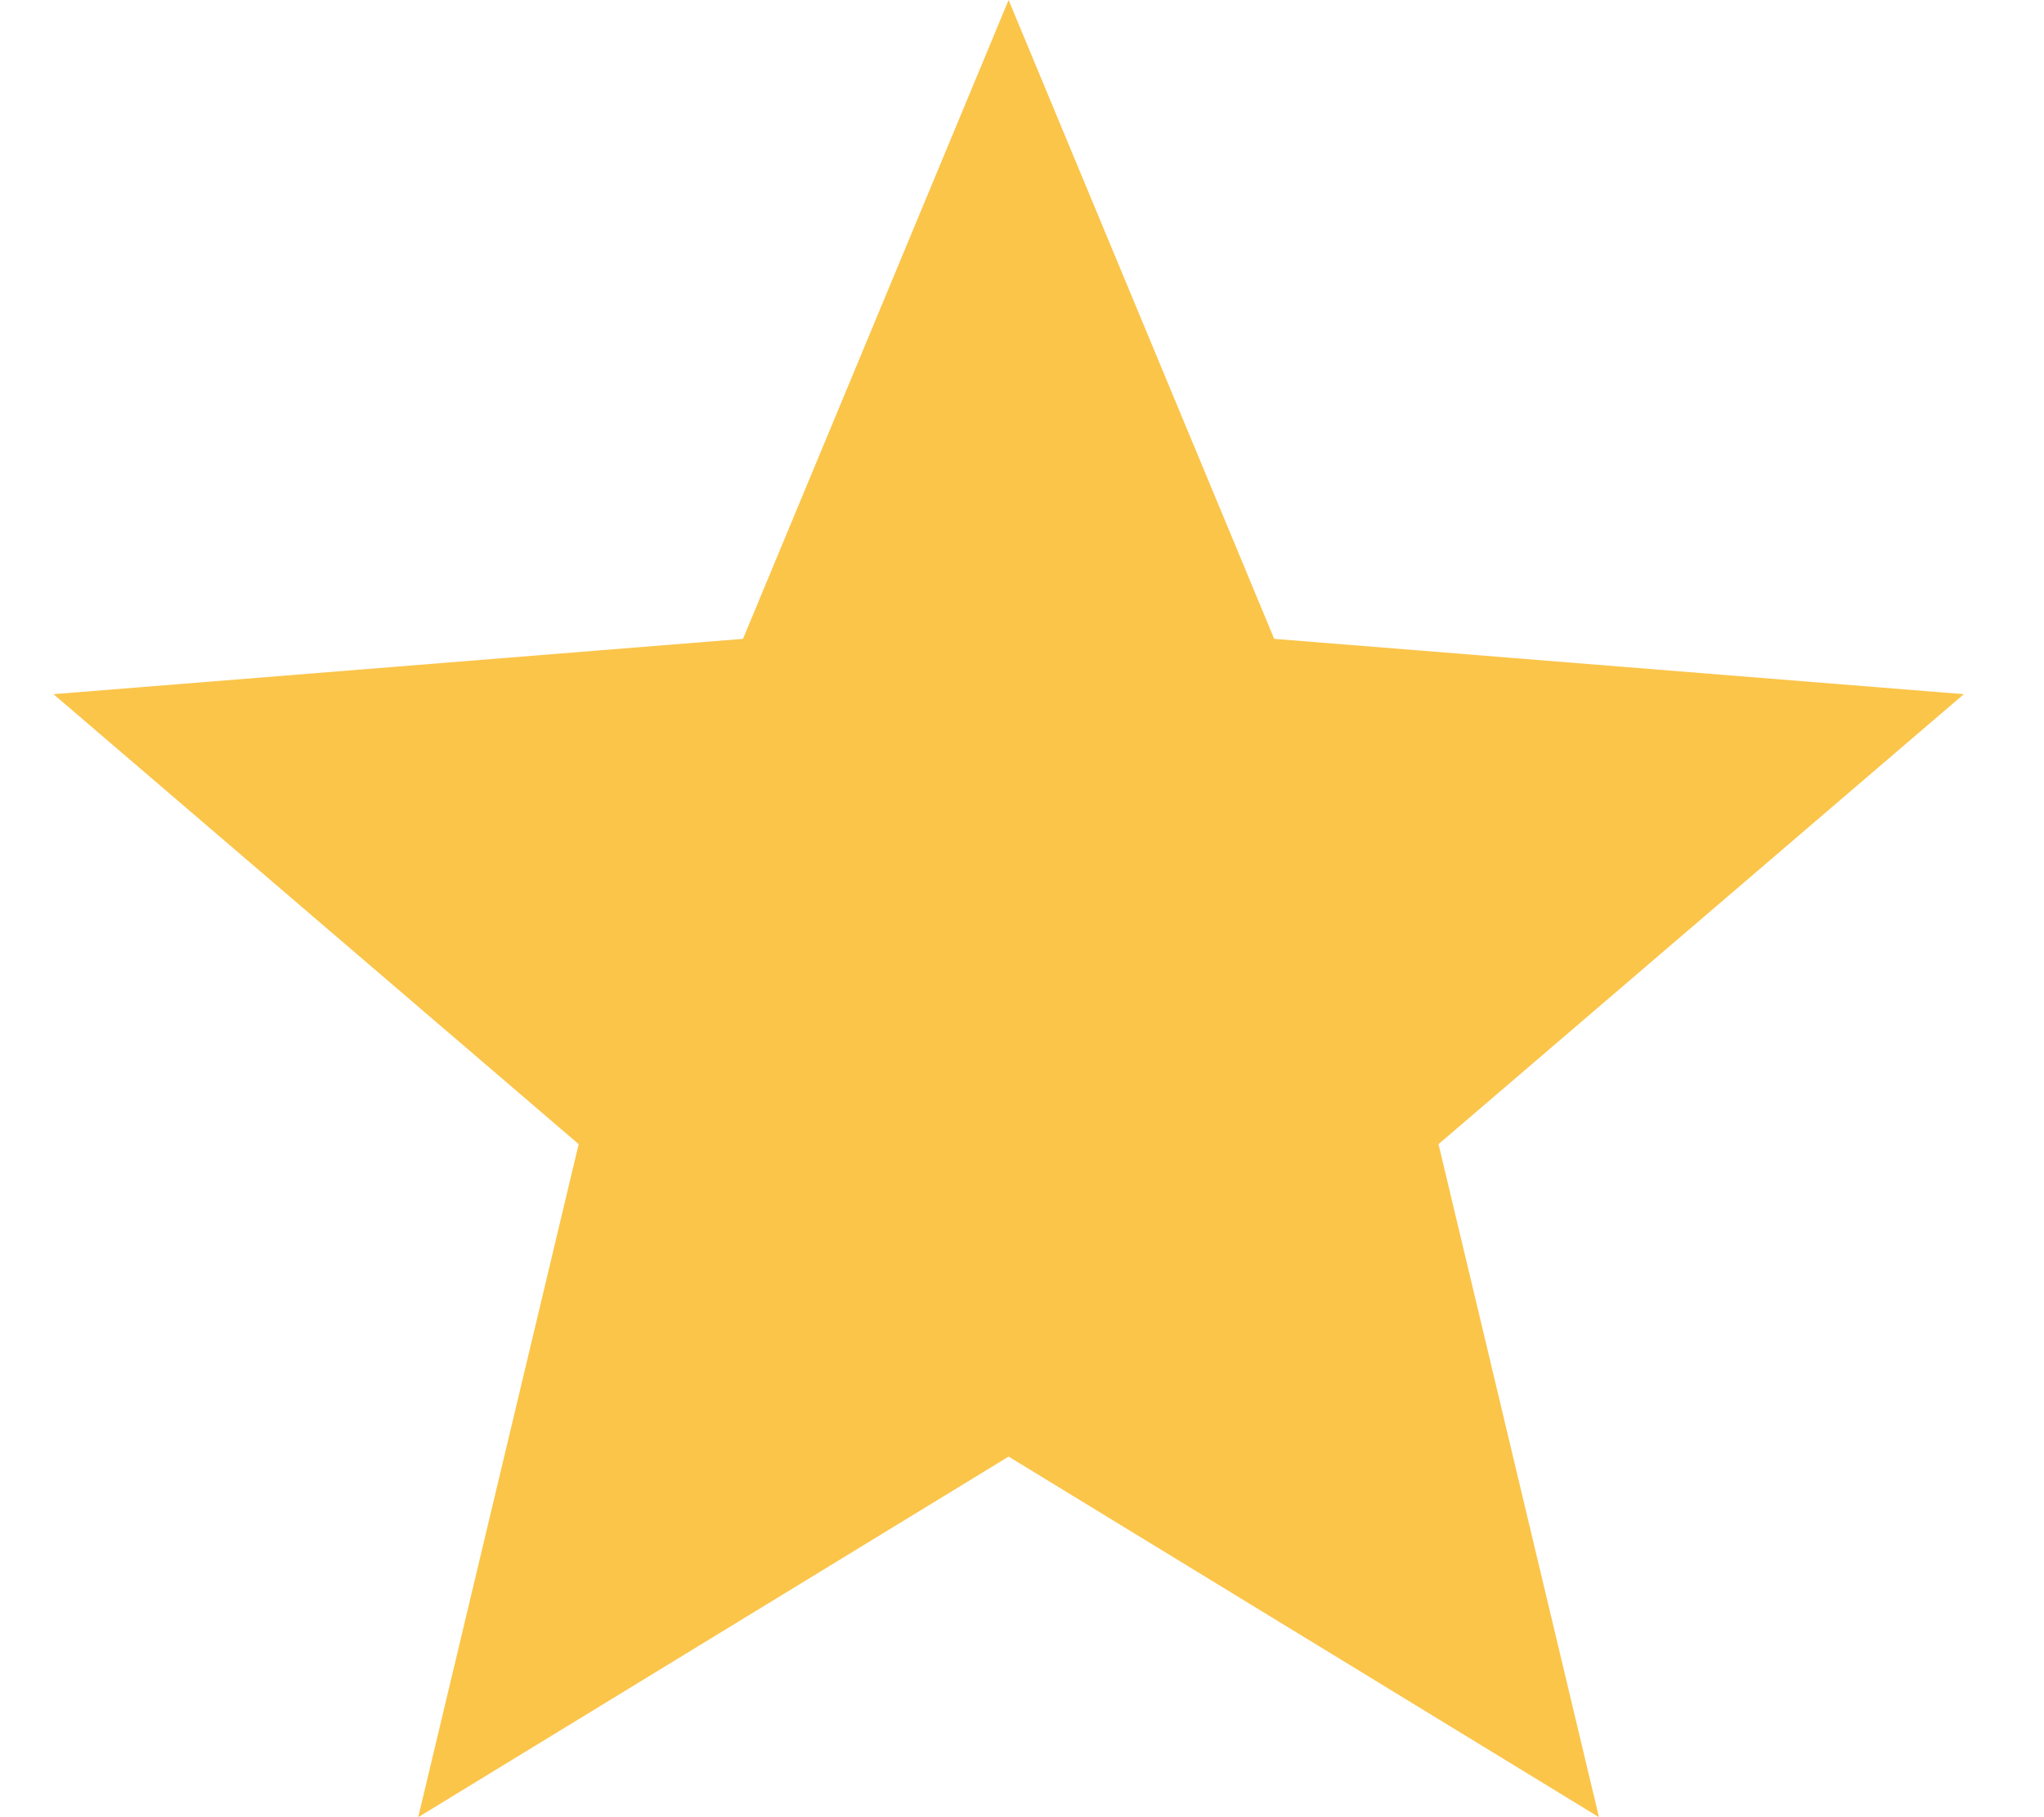
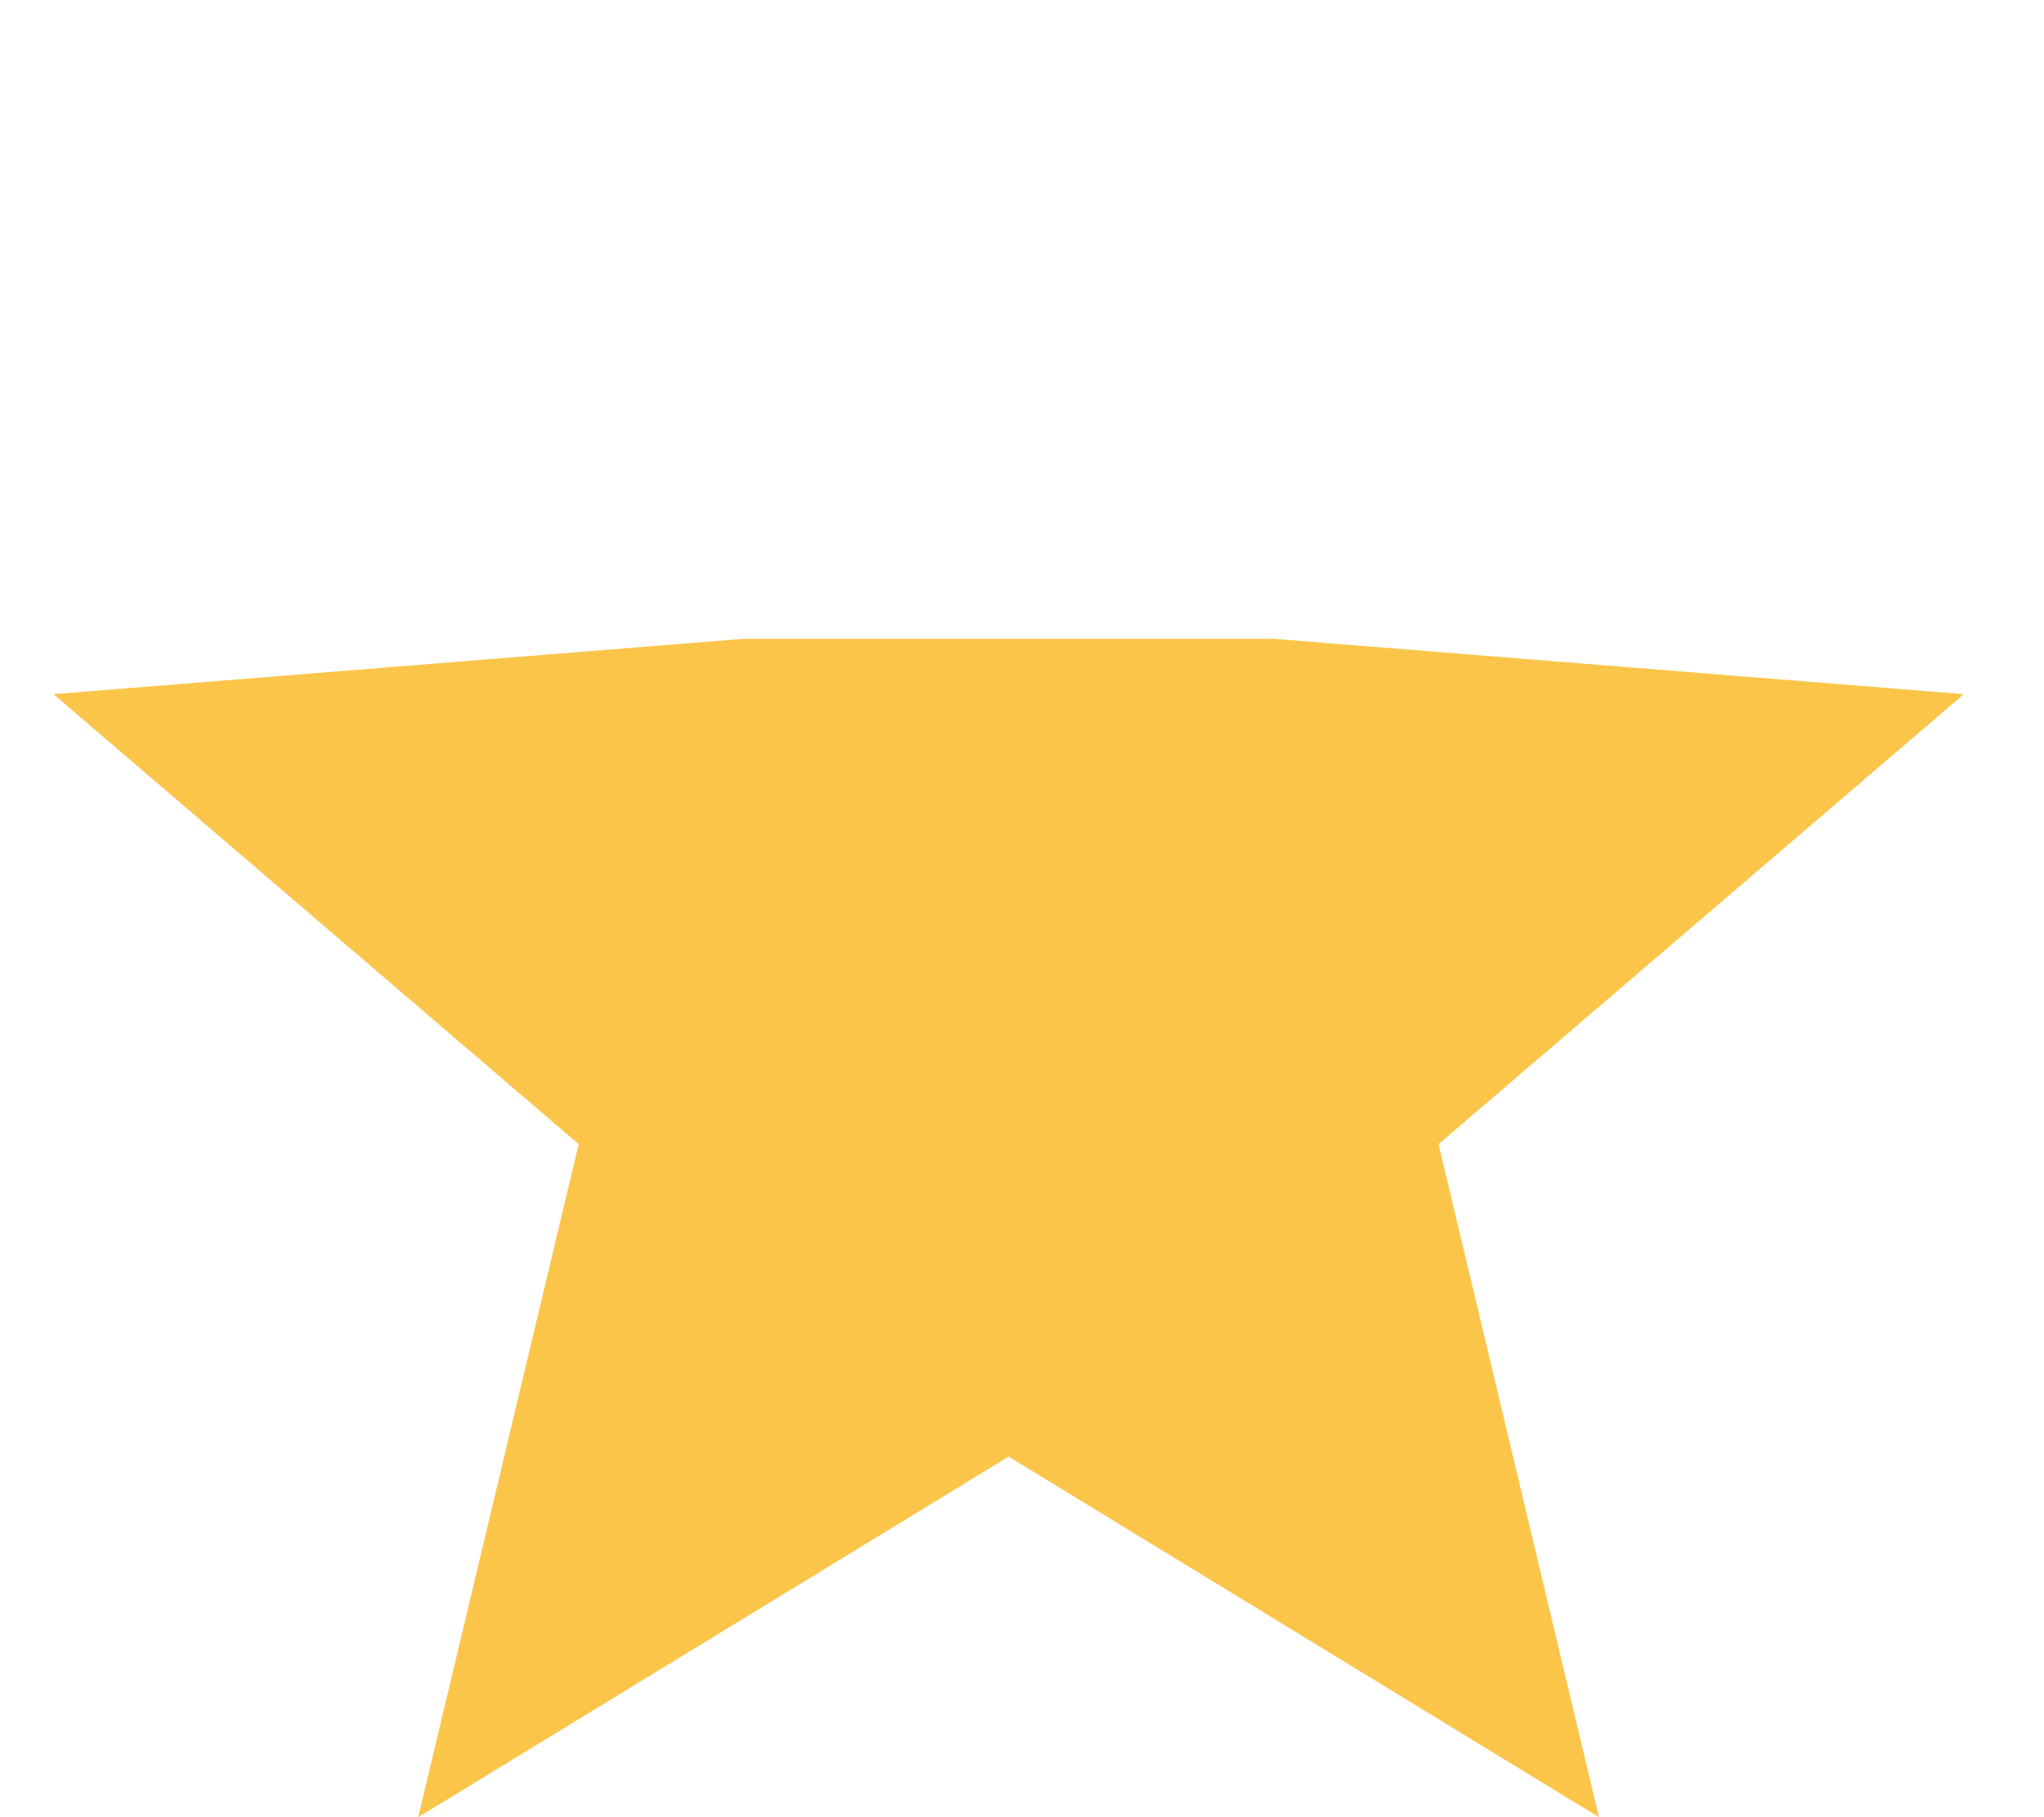
<svg xmlns="http://www.w3.org/2000/svg" width="18" height="16" viewBox="0 0 18 16" fill="none">
-   <path d="M8.882 12.825L3.683 16L5.096 10.074L0.471 6.112L6.543 5.625L8.882 0L11.221 5.625L17.294 6.112L12.668 10.074L14.081 16L8.882 12.825Z" fill="#FBC54A" />
+   <path d="M8.882 12.825L3.683 16L5.096 10.074L0.471 6.112L6.543 5.625L11.221 5.625L17.294 6.112L12.668 10.074L14.081 16L8.882 12.825Z" fill="#FBC54A" />
</svg>